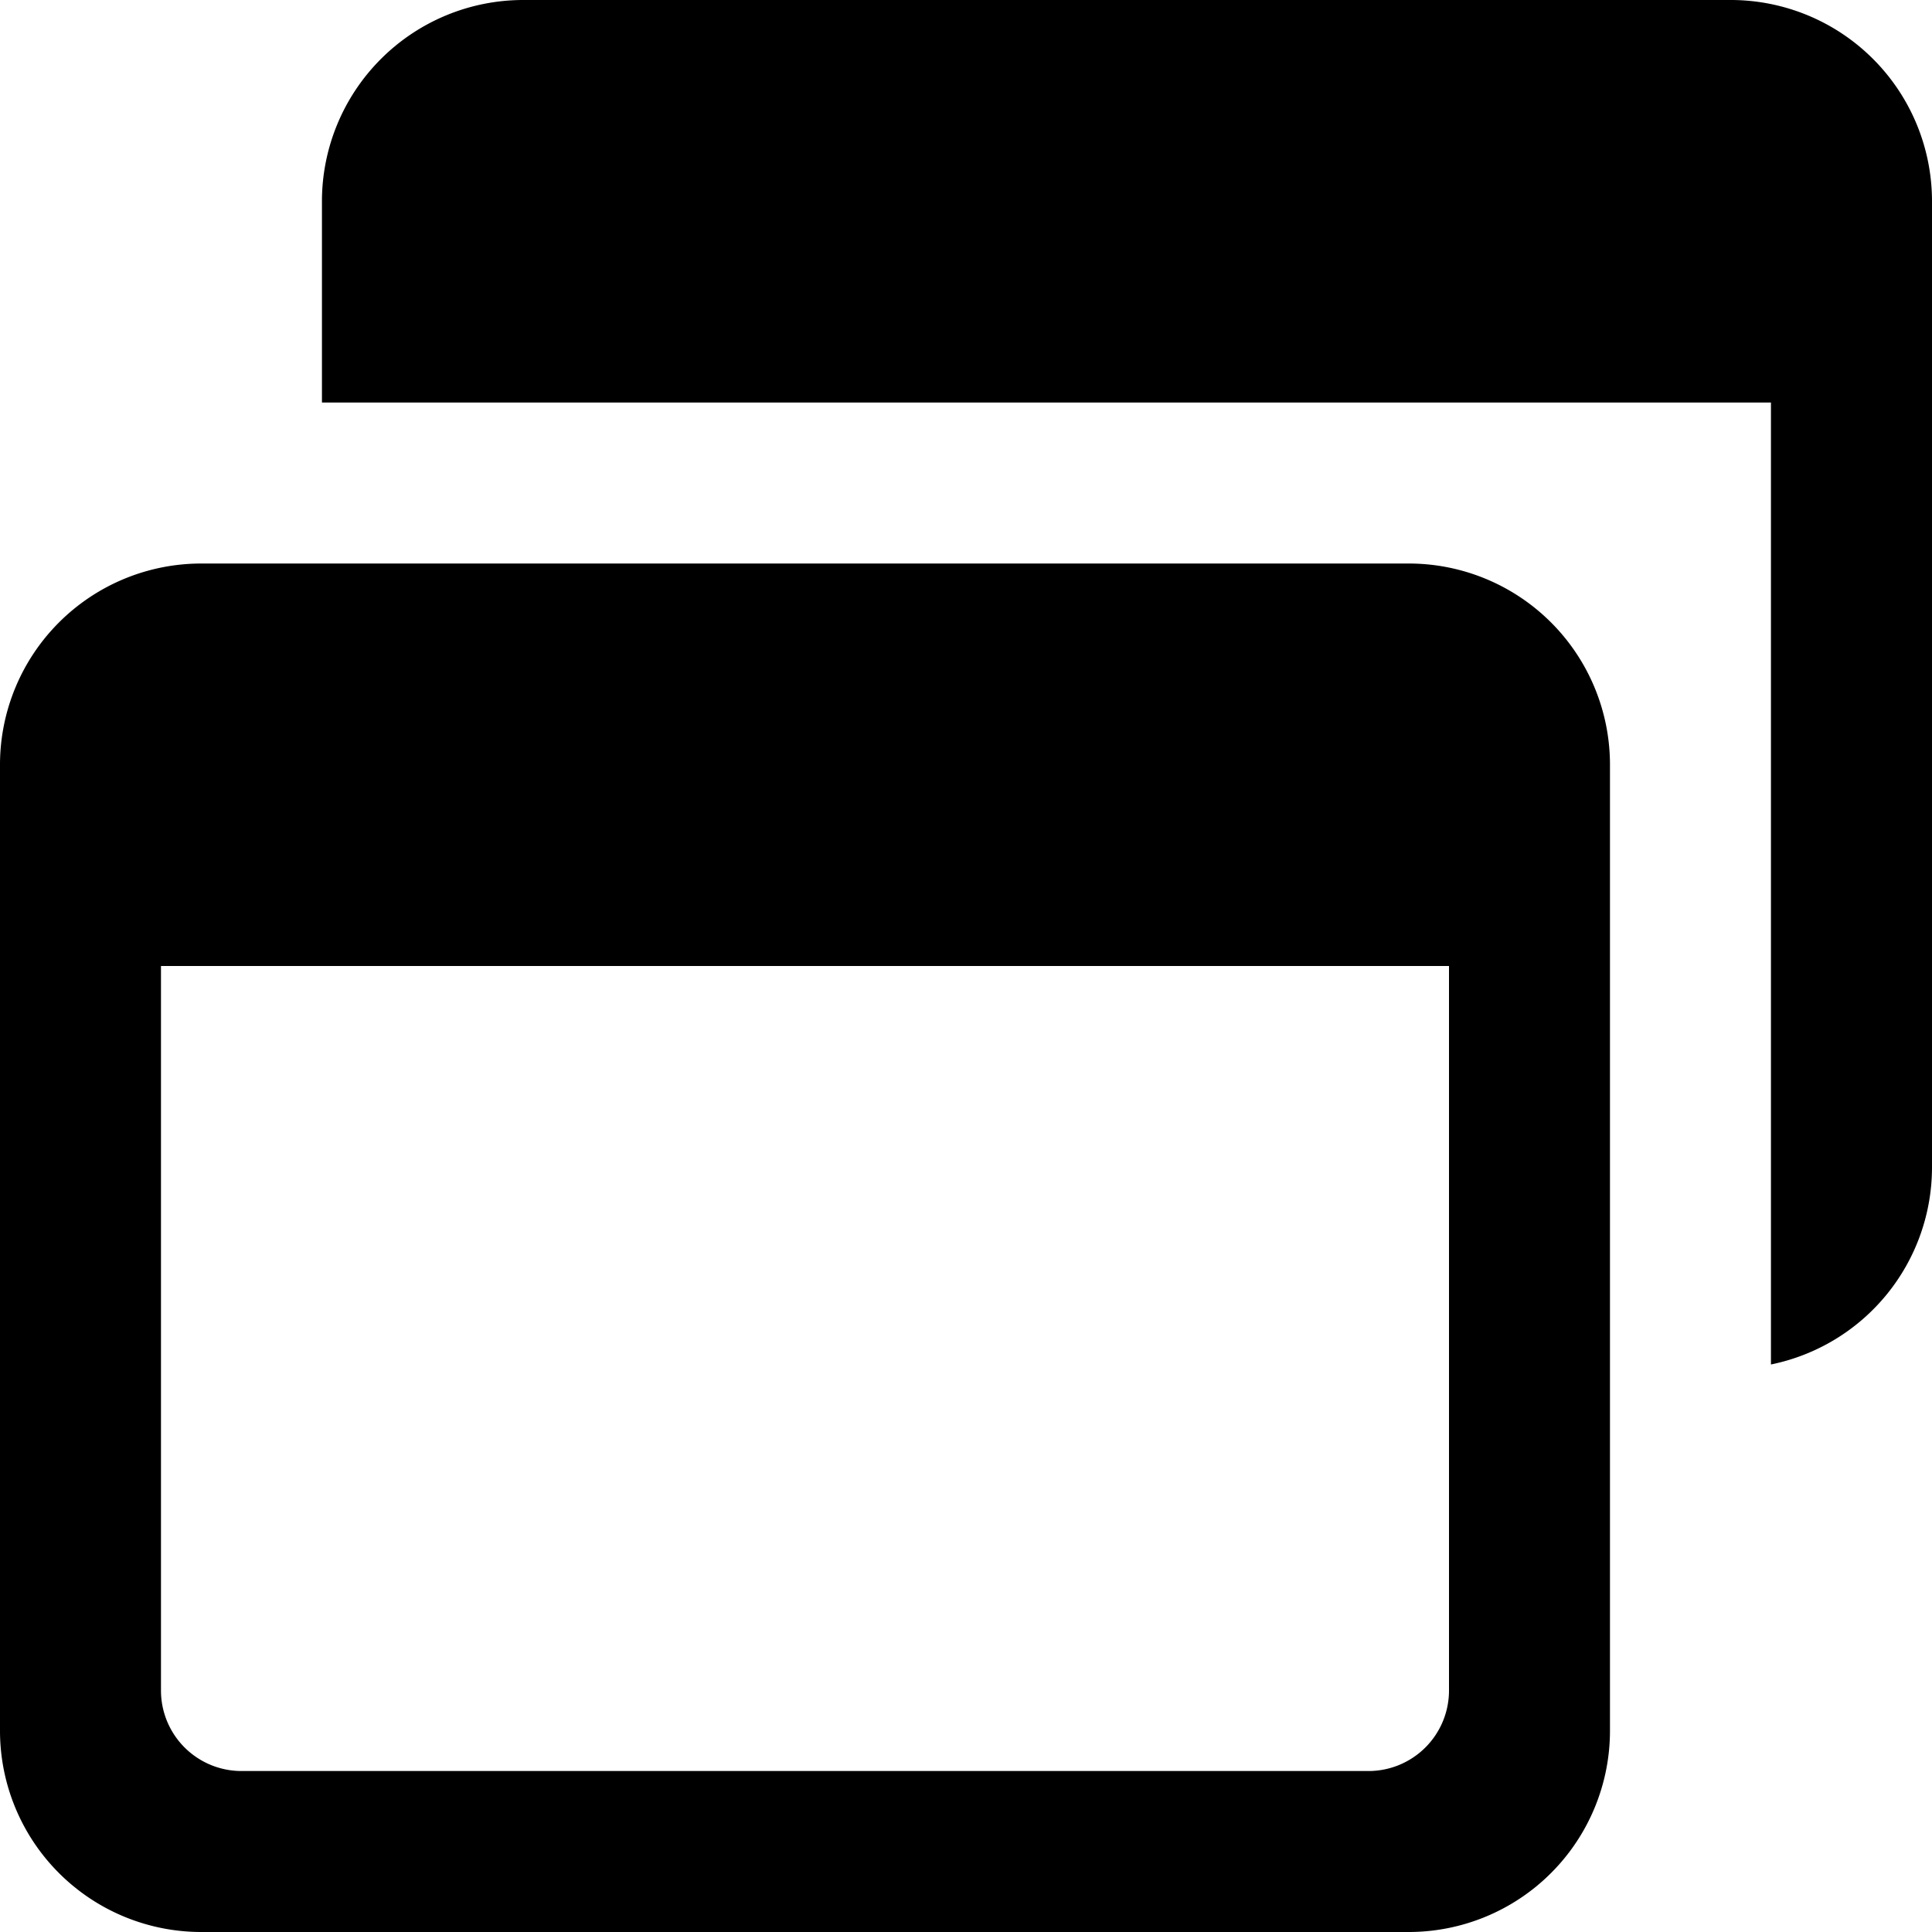
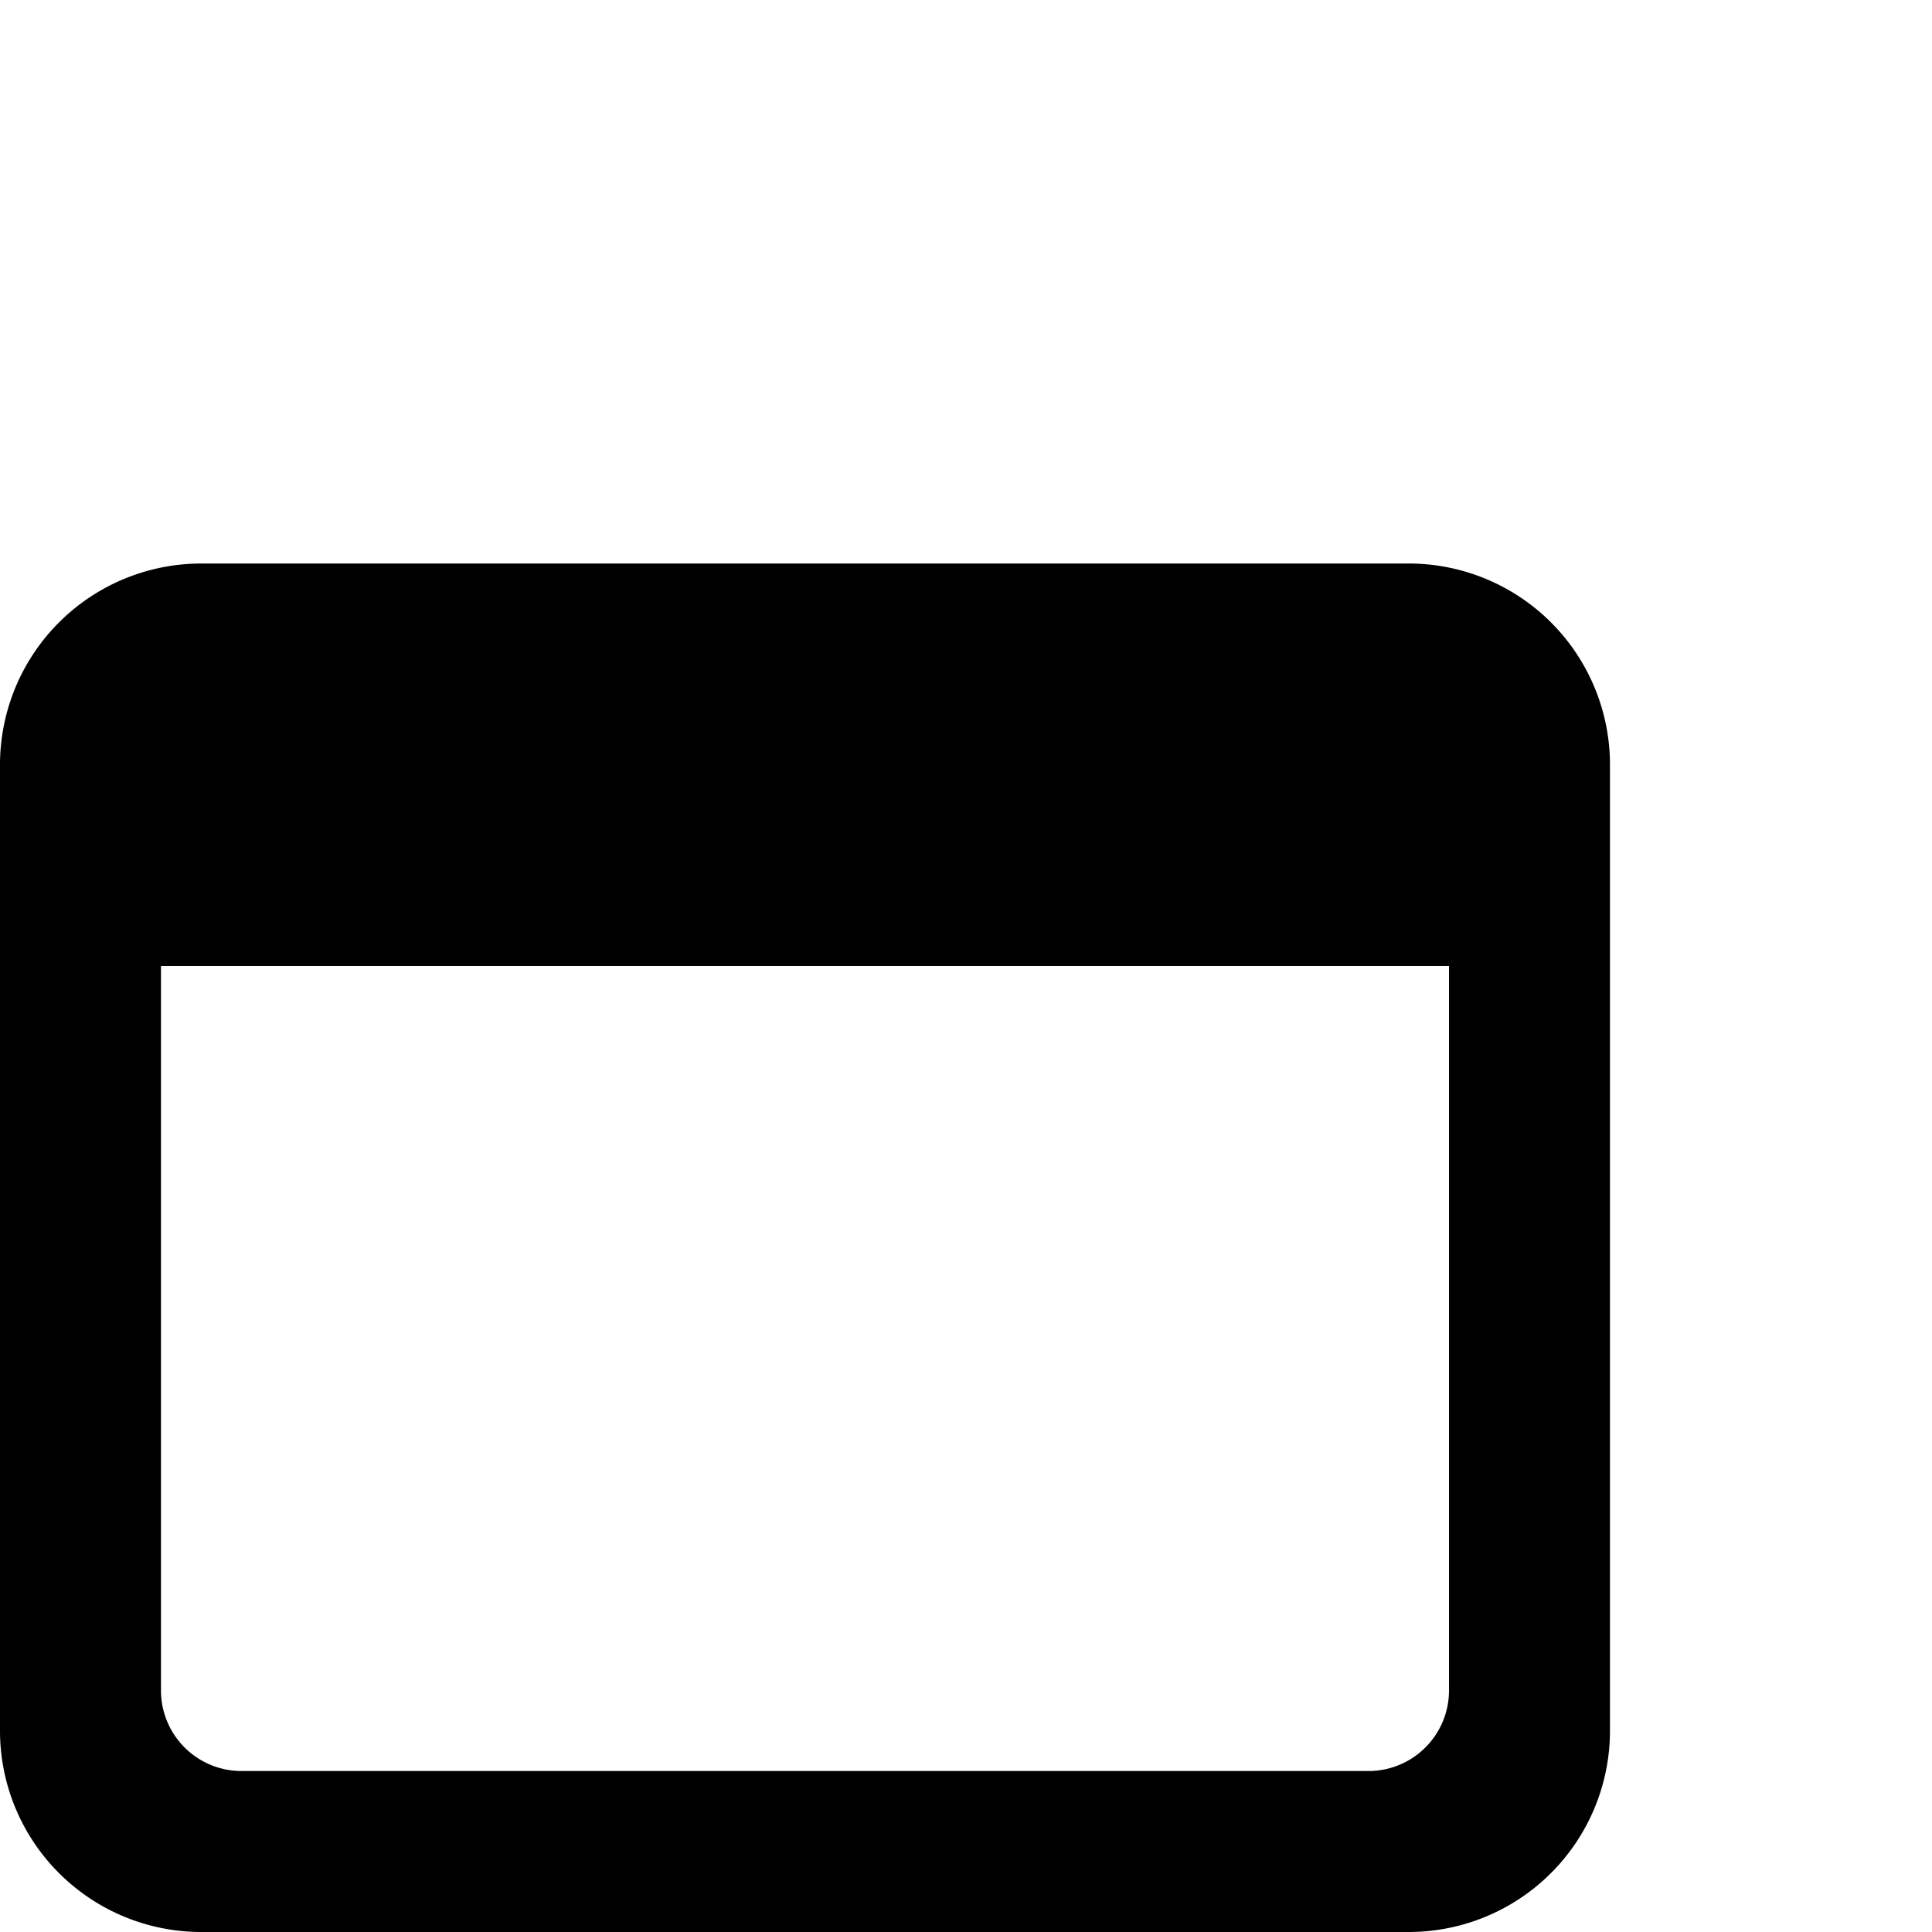
<svg xmlns="http://www.w3.org/2000/svg" viewBox="0 0 256 256">
  <path class="fill-primary" d="M186.67 74.67h-160A26.67 26.67 0 000 101.33v128A26.67 26.67 0 0026.66 256h160a26.67 26.67 0 0026.67-26.67v-128a26.66 26.66 0 00-26.66-26.66zm-5.34 160H32A10.67 10.67 0 0121.33 224v-96H192v96a10.67 10.67 0 01-10.67 10.67z" />
-   <path class="fill-secondary" d="M229.34 0h-160a26.68 26.68 0 00-26.68 26.67v26.67h192V180.8A26.67 26.67 0 00256 154.67v-128A26.67 26.67 0 00229.34 0z" />
</svg>